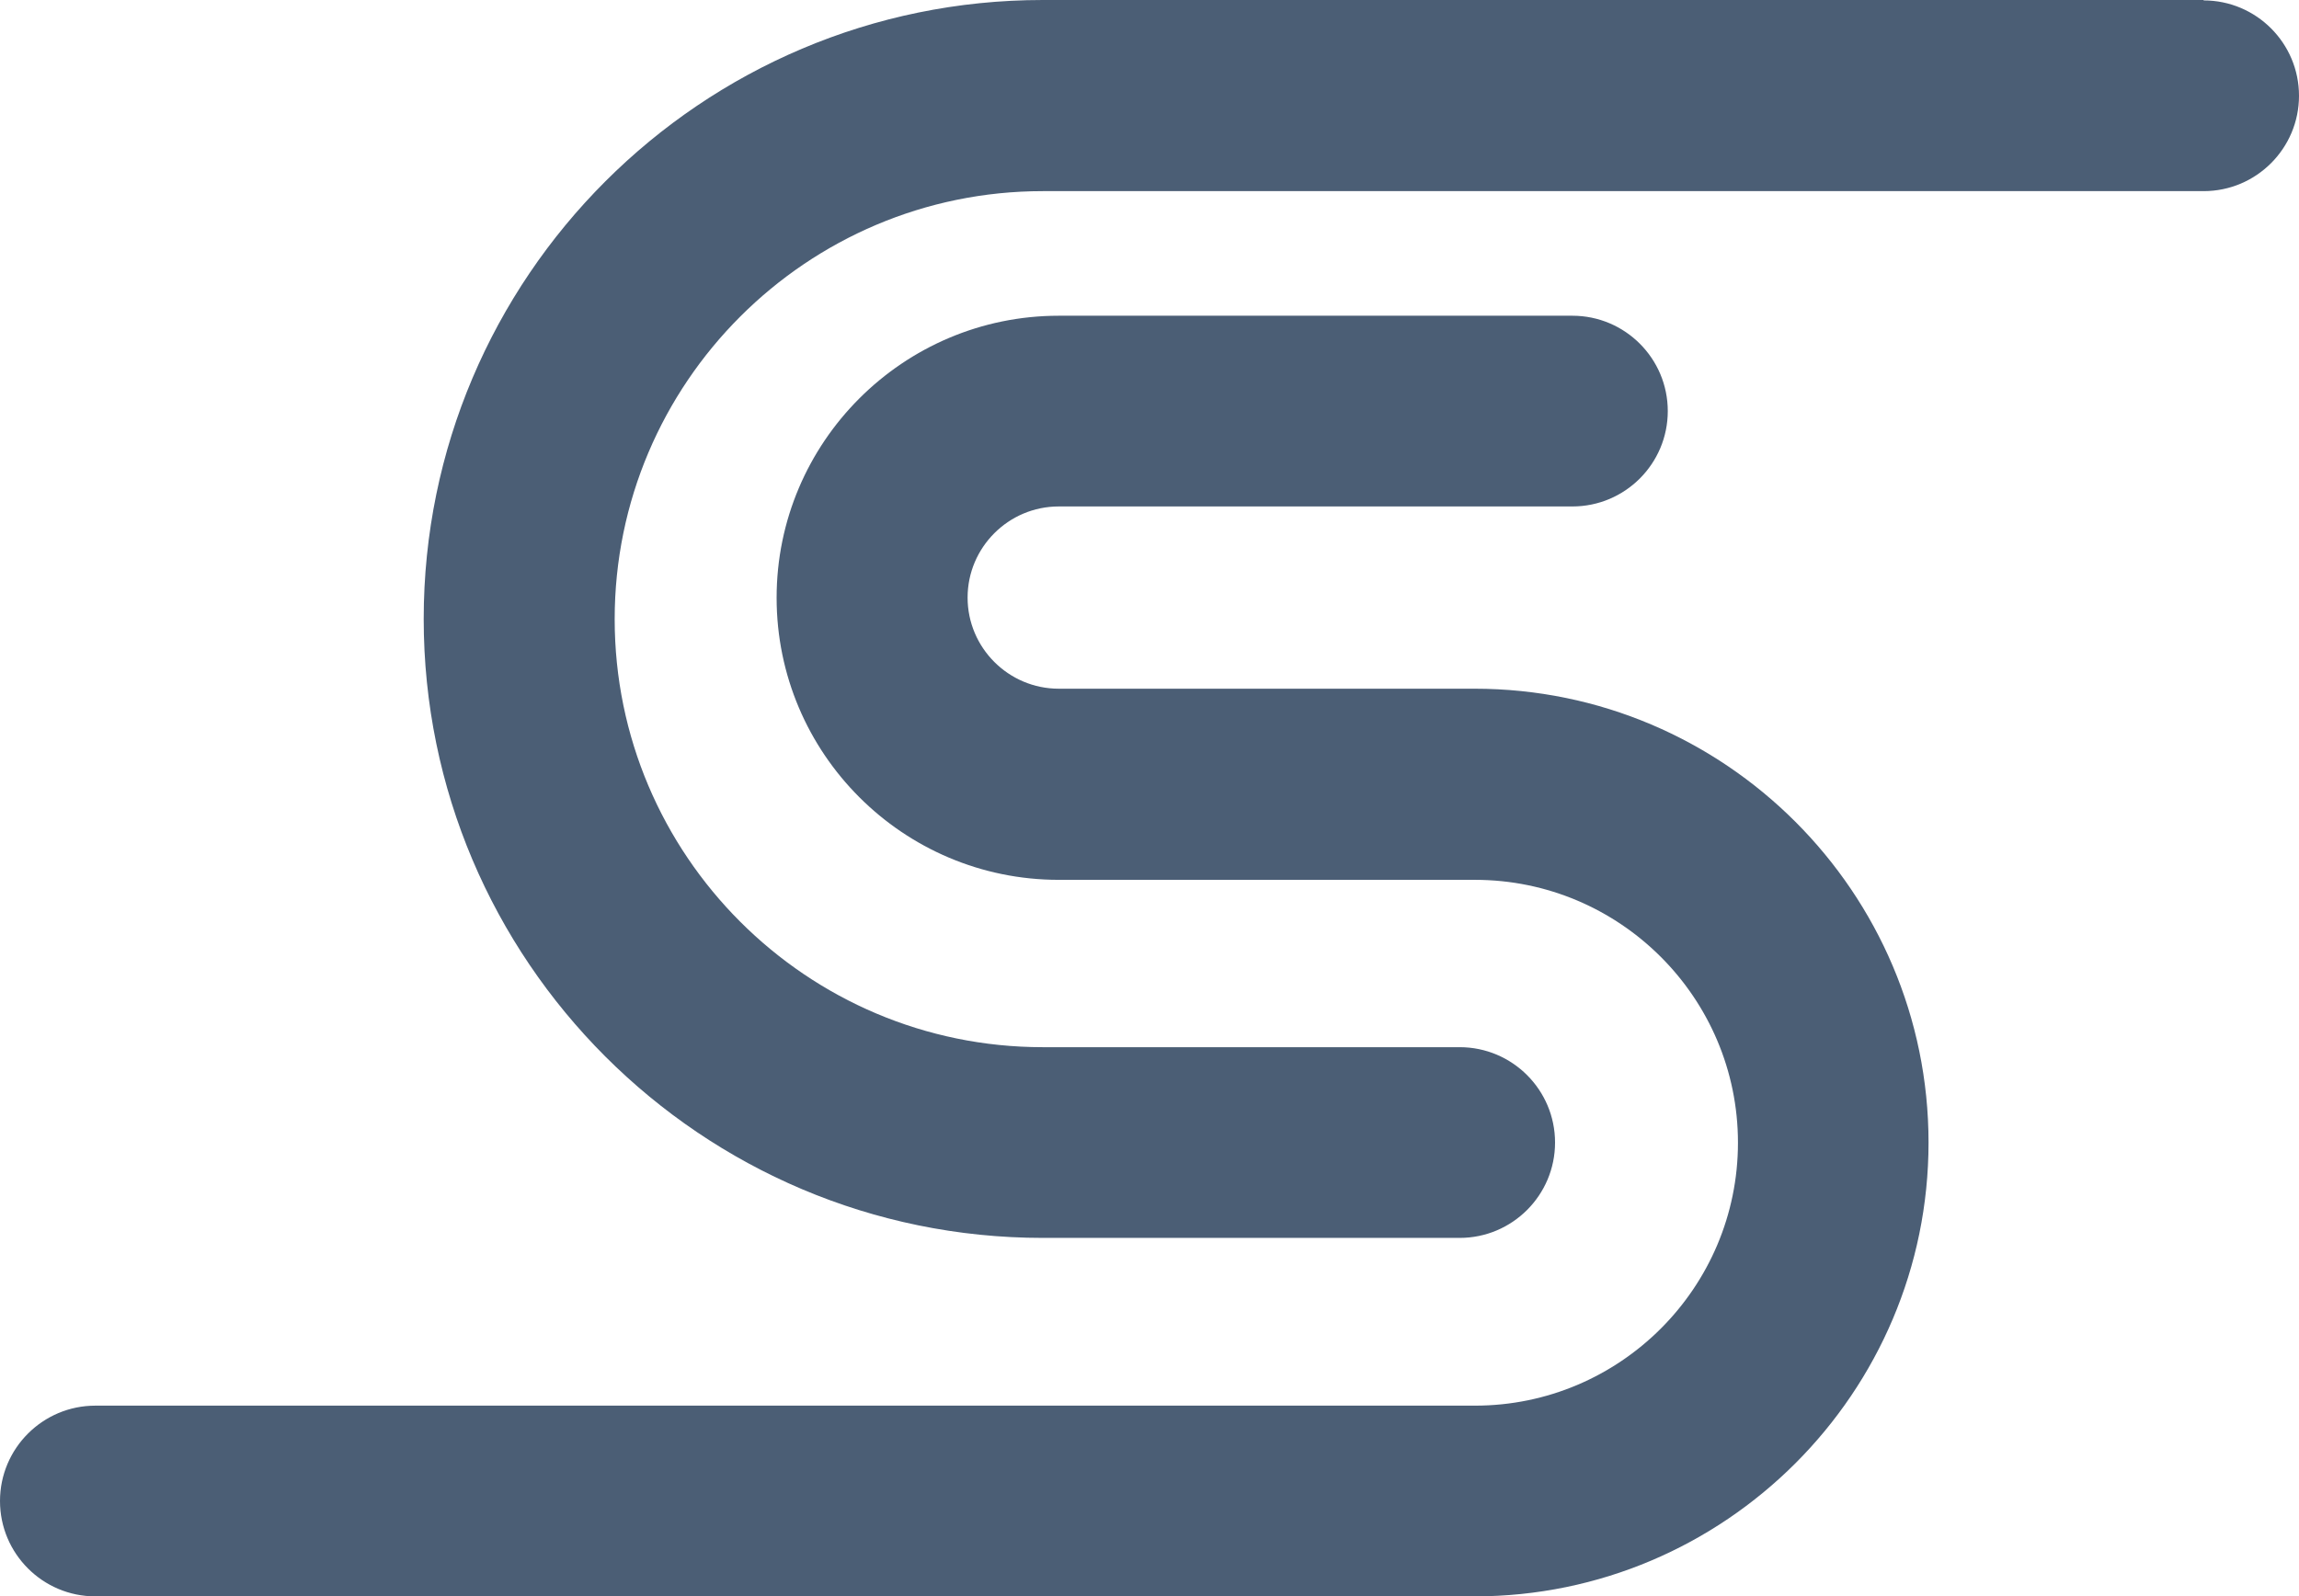
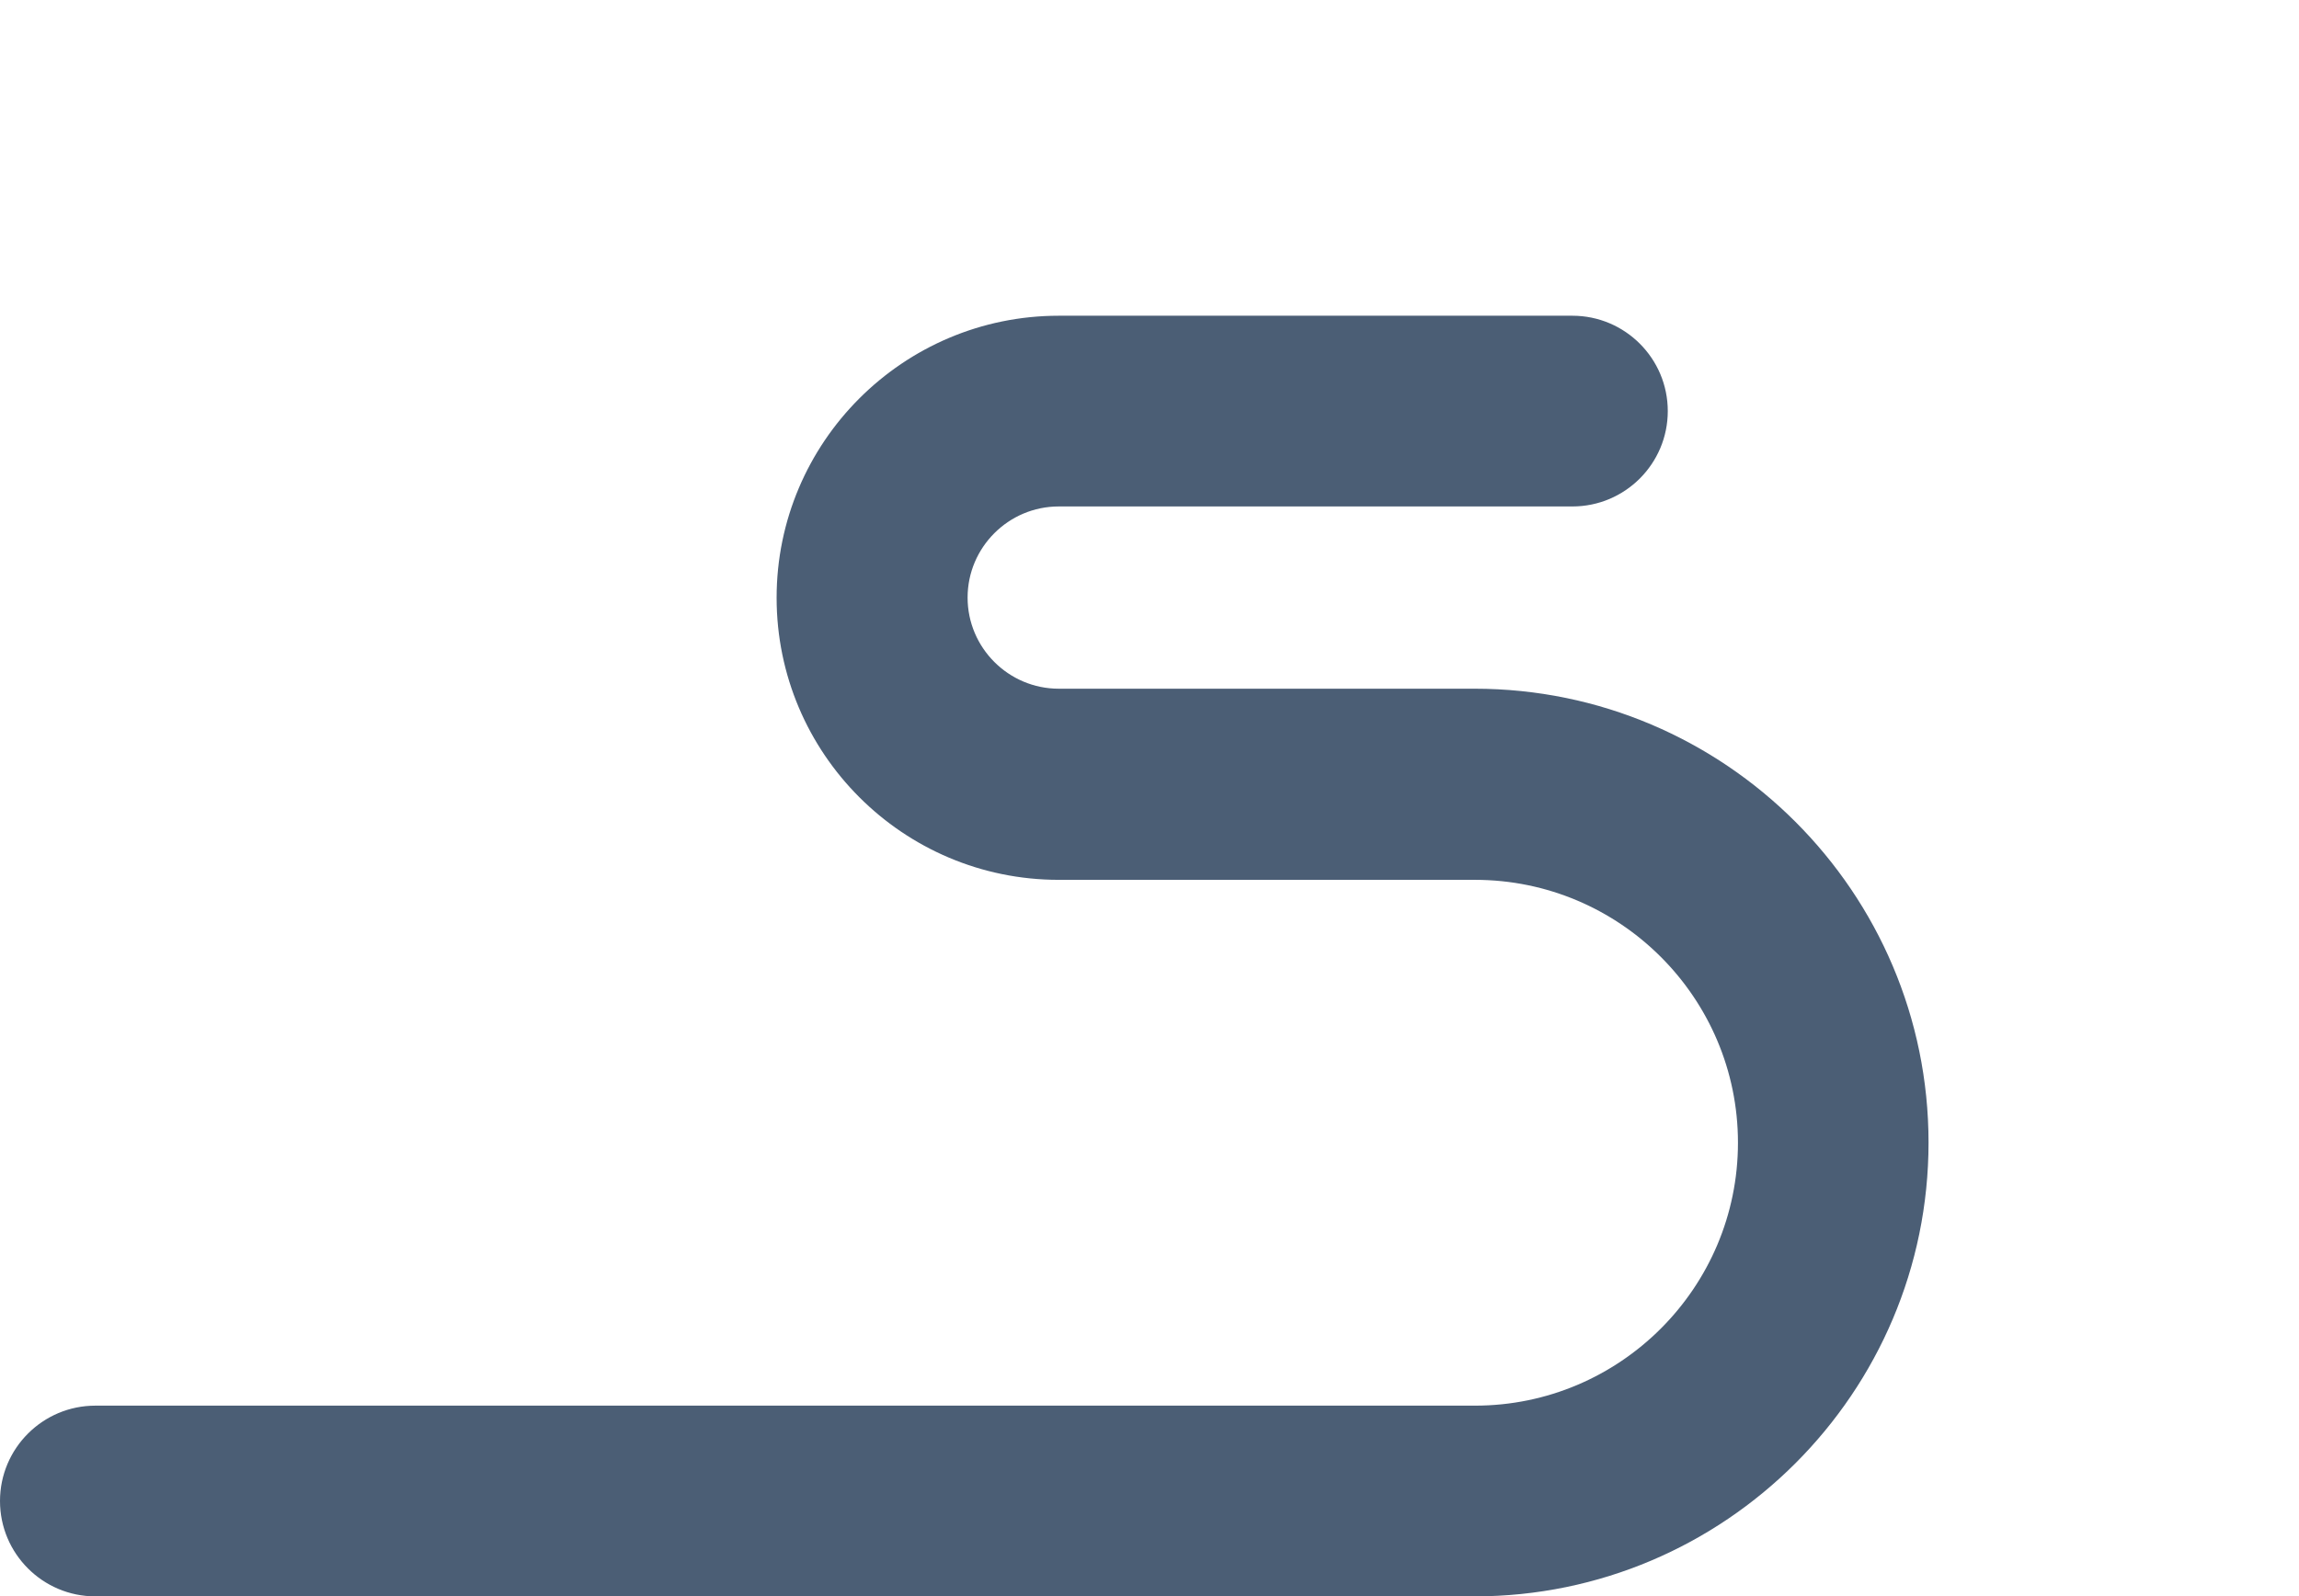
<svg xmlns="http://www.w3.org/2000/svg" id="Ebene_2" data-name="Ebene 2" viewBox="0 0 114 79.17">
  <defs>
    <style> .cls-1 { fill: #4b5e75; } </style>
  </defs>
  <g id="Ebene_1-2" data-name="Ebene 1">
    <g>
-       <path class="cls-1" d="M109.27,0h-57.56c-16.93,0-30.7,13.77-30.7,30.7s13.77,30.7,30.7,30.7h20.67c2.61,0,4.73-2.12,4.73-4.73s-2.12-4.73-4.73-4.73h-20.67c-11.71,0-21.23-9.52-21.23-21.23s9.52-21.23,21.23-21.23h57.56c2.61,0,4.73-2.12,4.73-4.73s-2.12-4.73-4.73-4.73Z" />
      <path class="cls-1" d="M73.12,34.16h-13.83s-.07,0-.11,0h-6.68c-2.49,0-4.52-2.03-4.52-4.52s2.03-4.52,4.52-4.52h25.47c2.61,0,4.73-2.12,4.73-4.73s-2.12-4.73-4.73-4.73h-25.47c-7.71,0-13.99,6.27-13.99,13.99s6.27,13.99,13.99,13.99h3.37s.07,0,.11,0h17.16c7.19,0,13.04,5.85,13.04,13.04s-5.85,13.04-13.04,13.04H4.73c-2.61,0-4.73,2.12-4.73,4.73s2.12,4.73,4.73,4.73h68.39c12.41,0,22.51-10.1,22.51-22.51s-10.1-22.51-22.51-22.51Z" />
    </g>
  </g>
</svg>